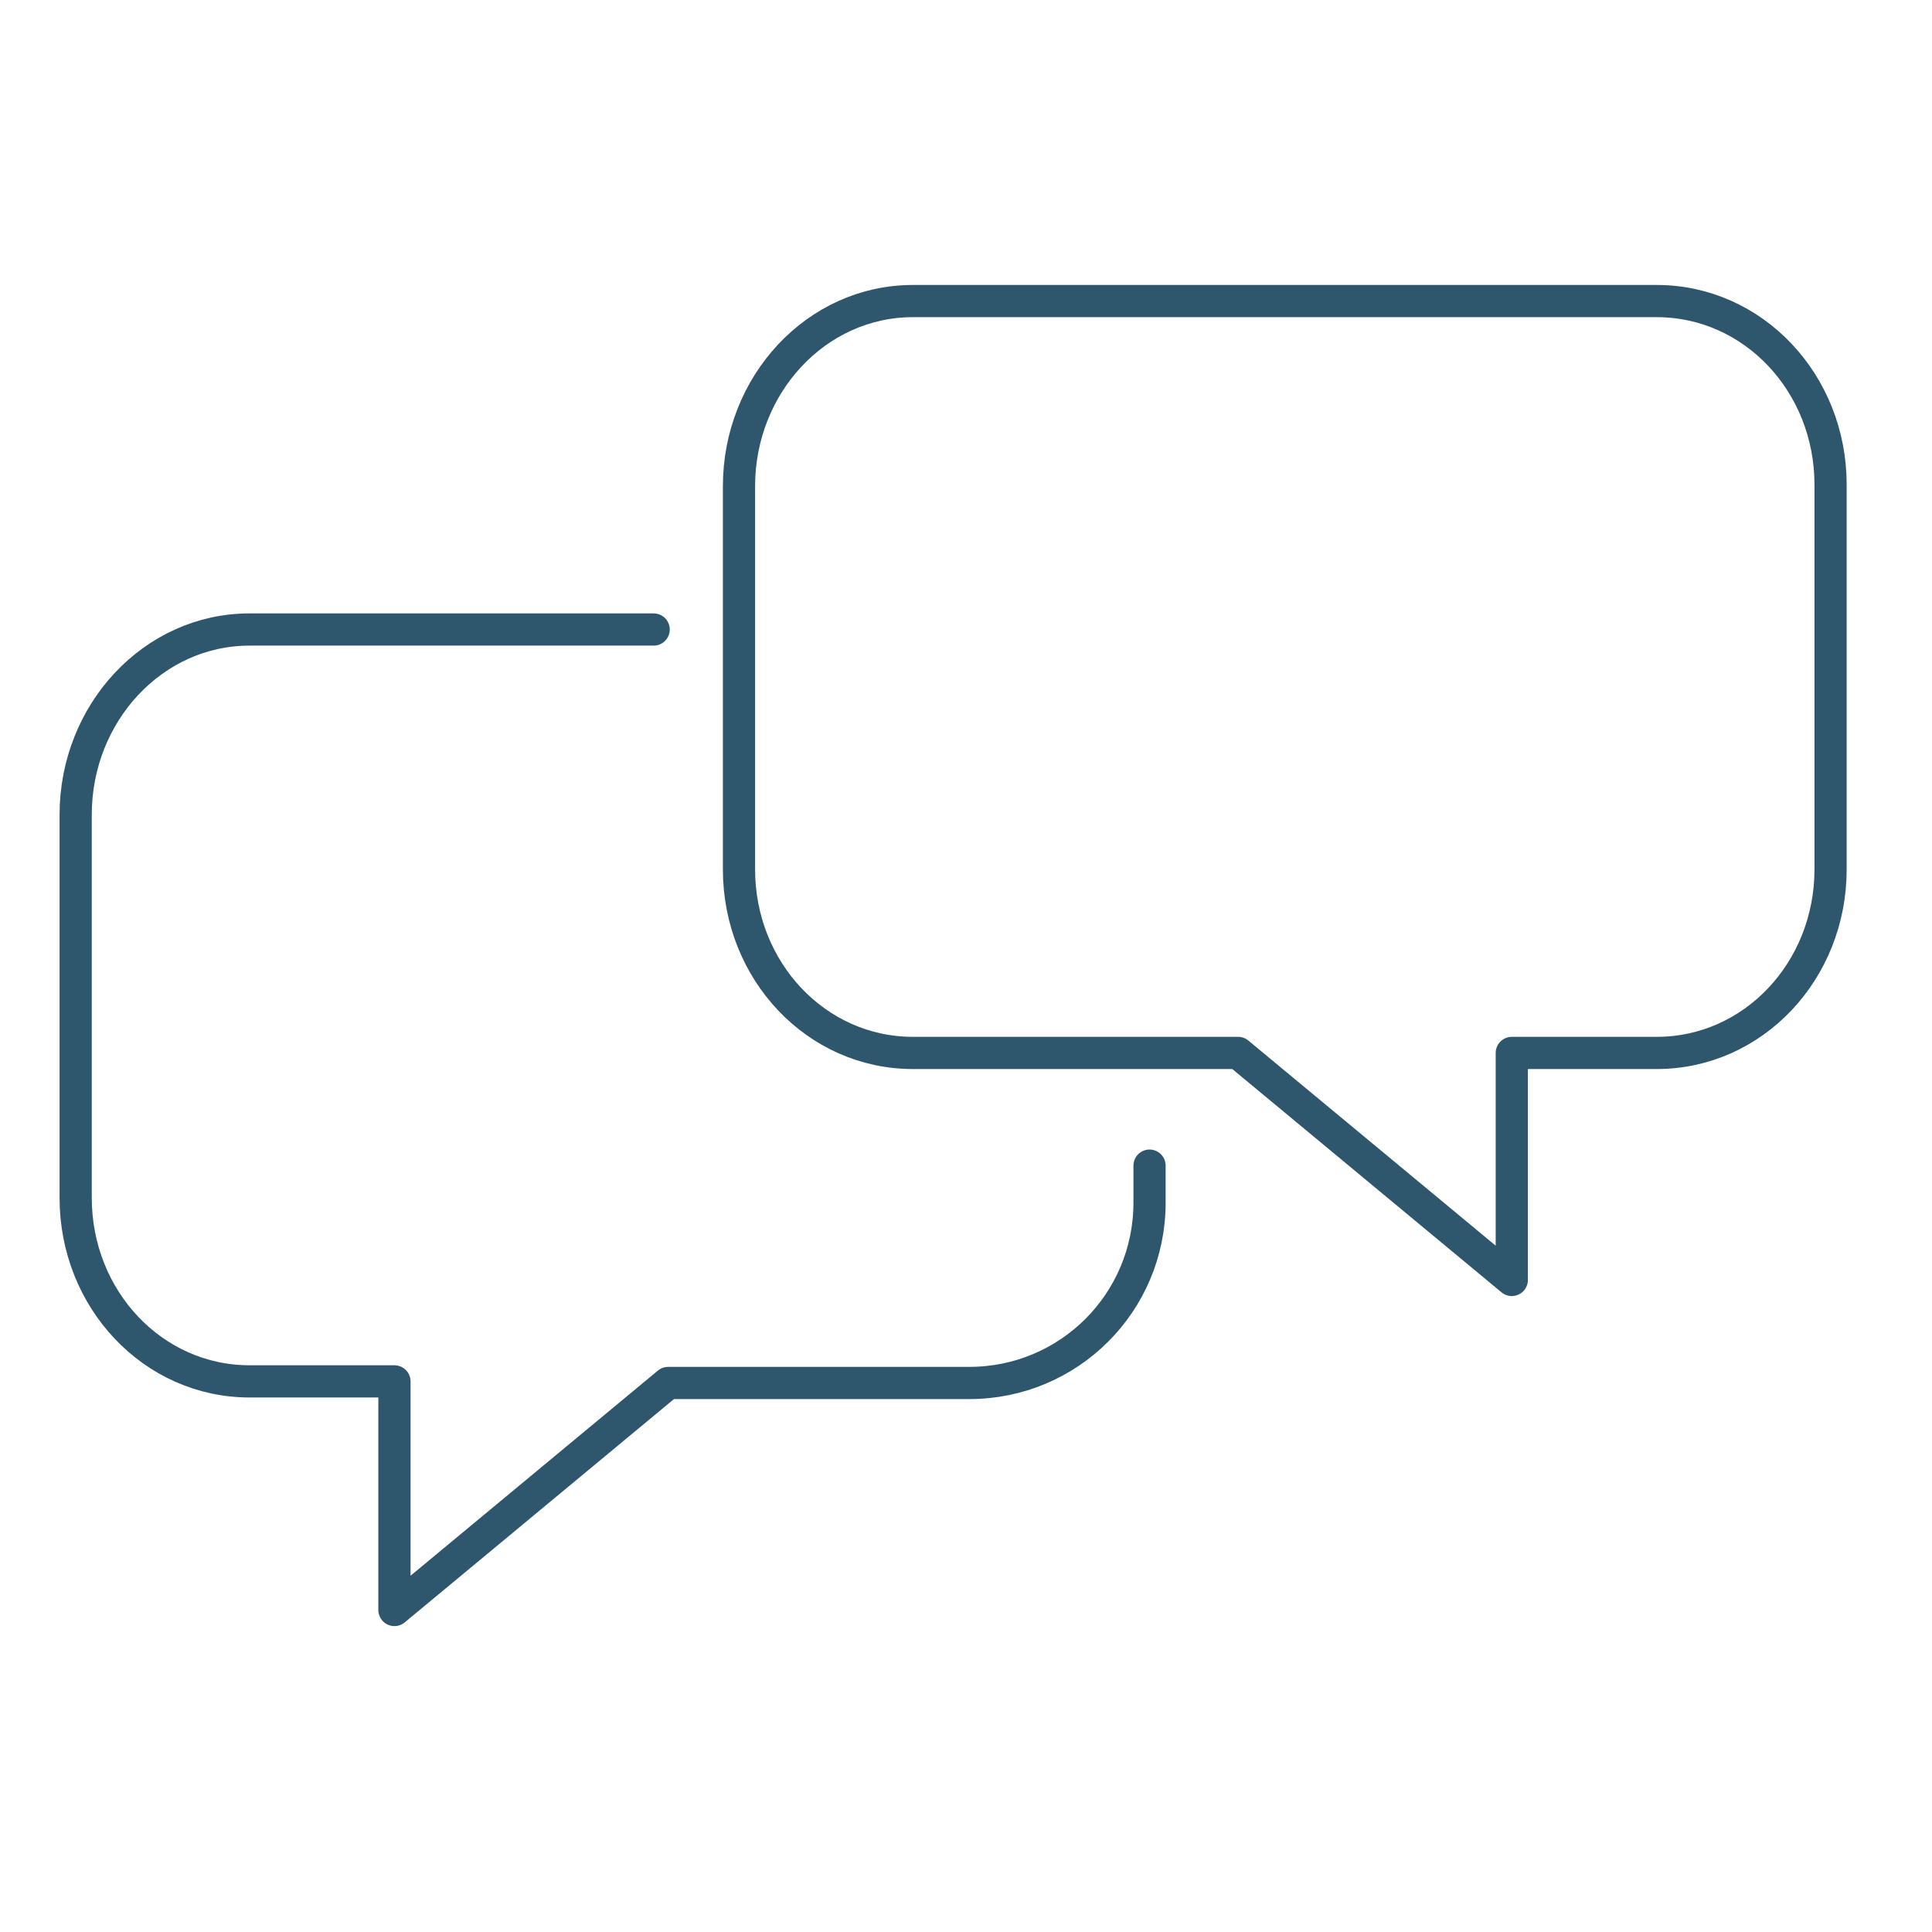
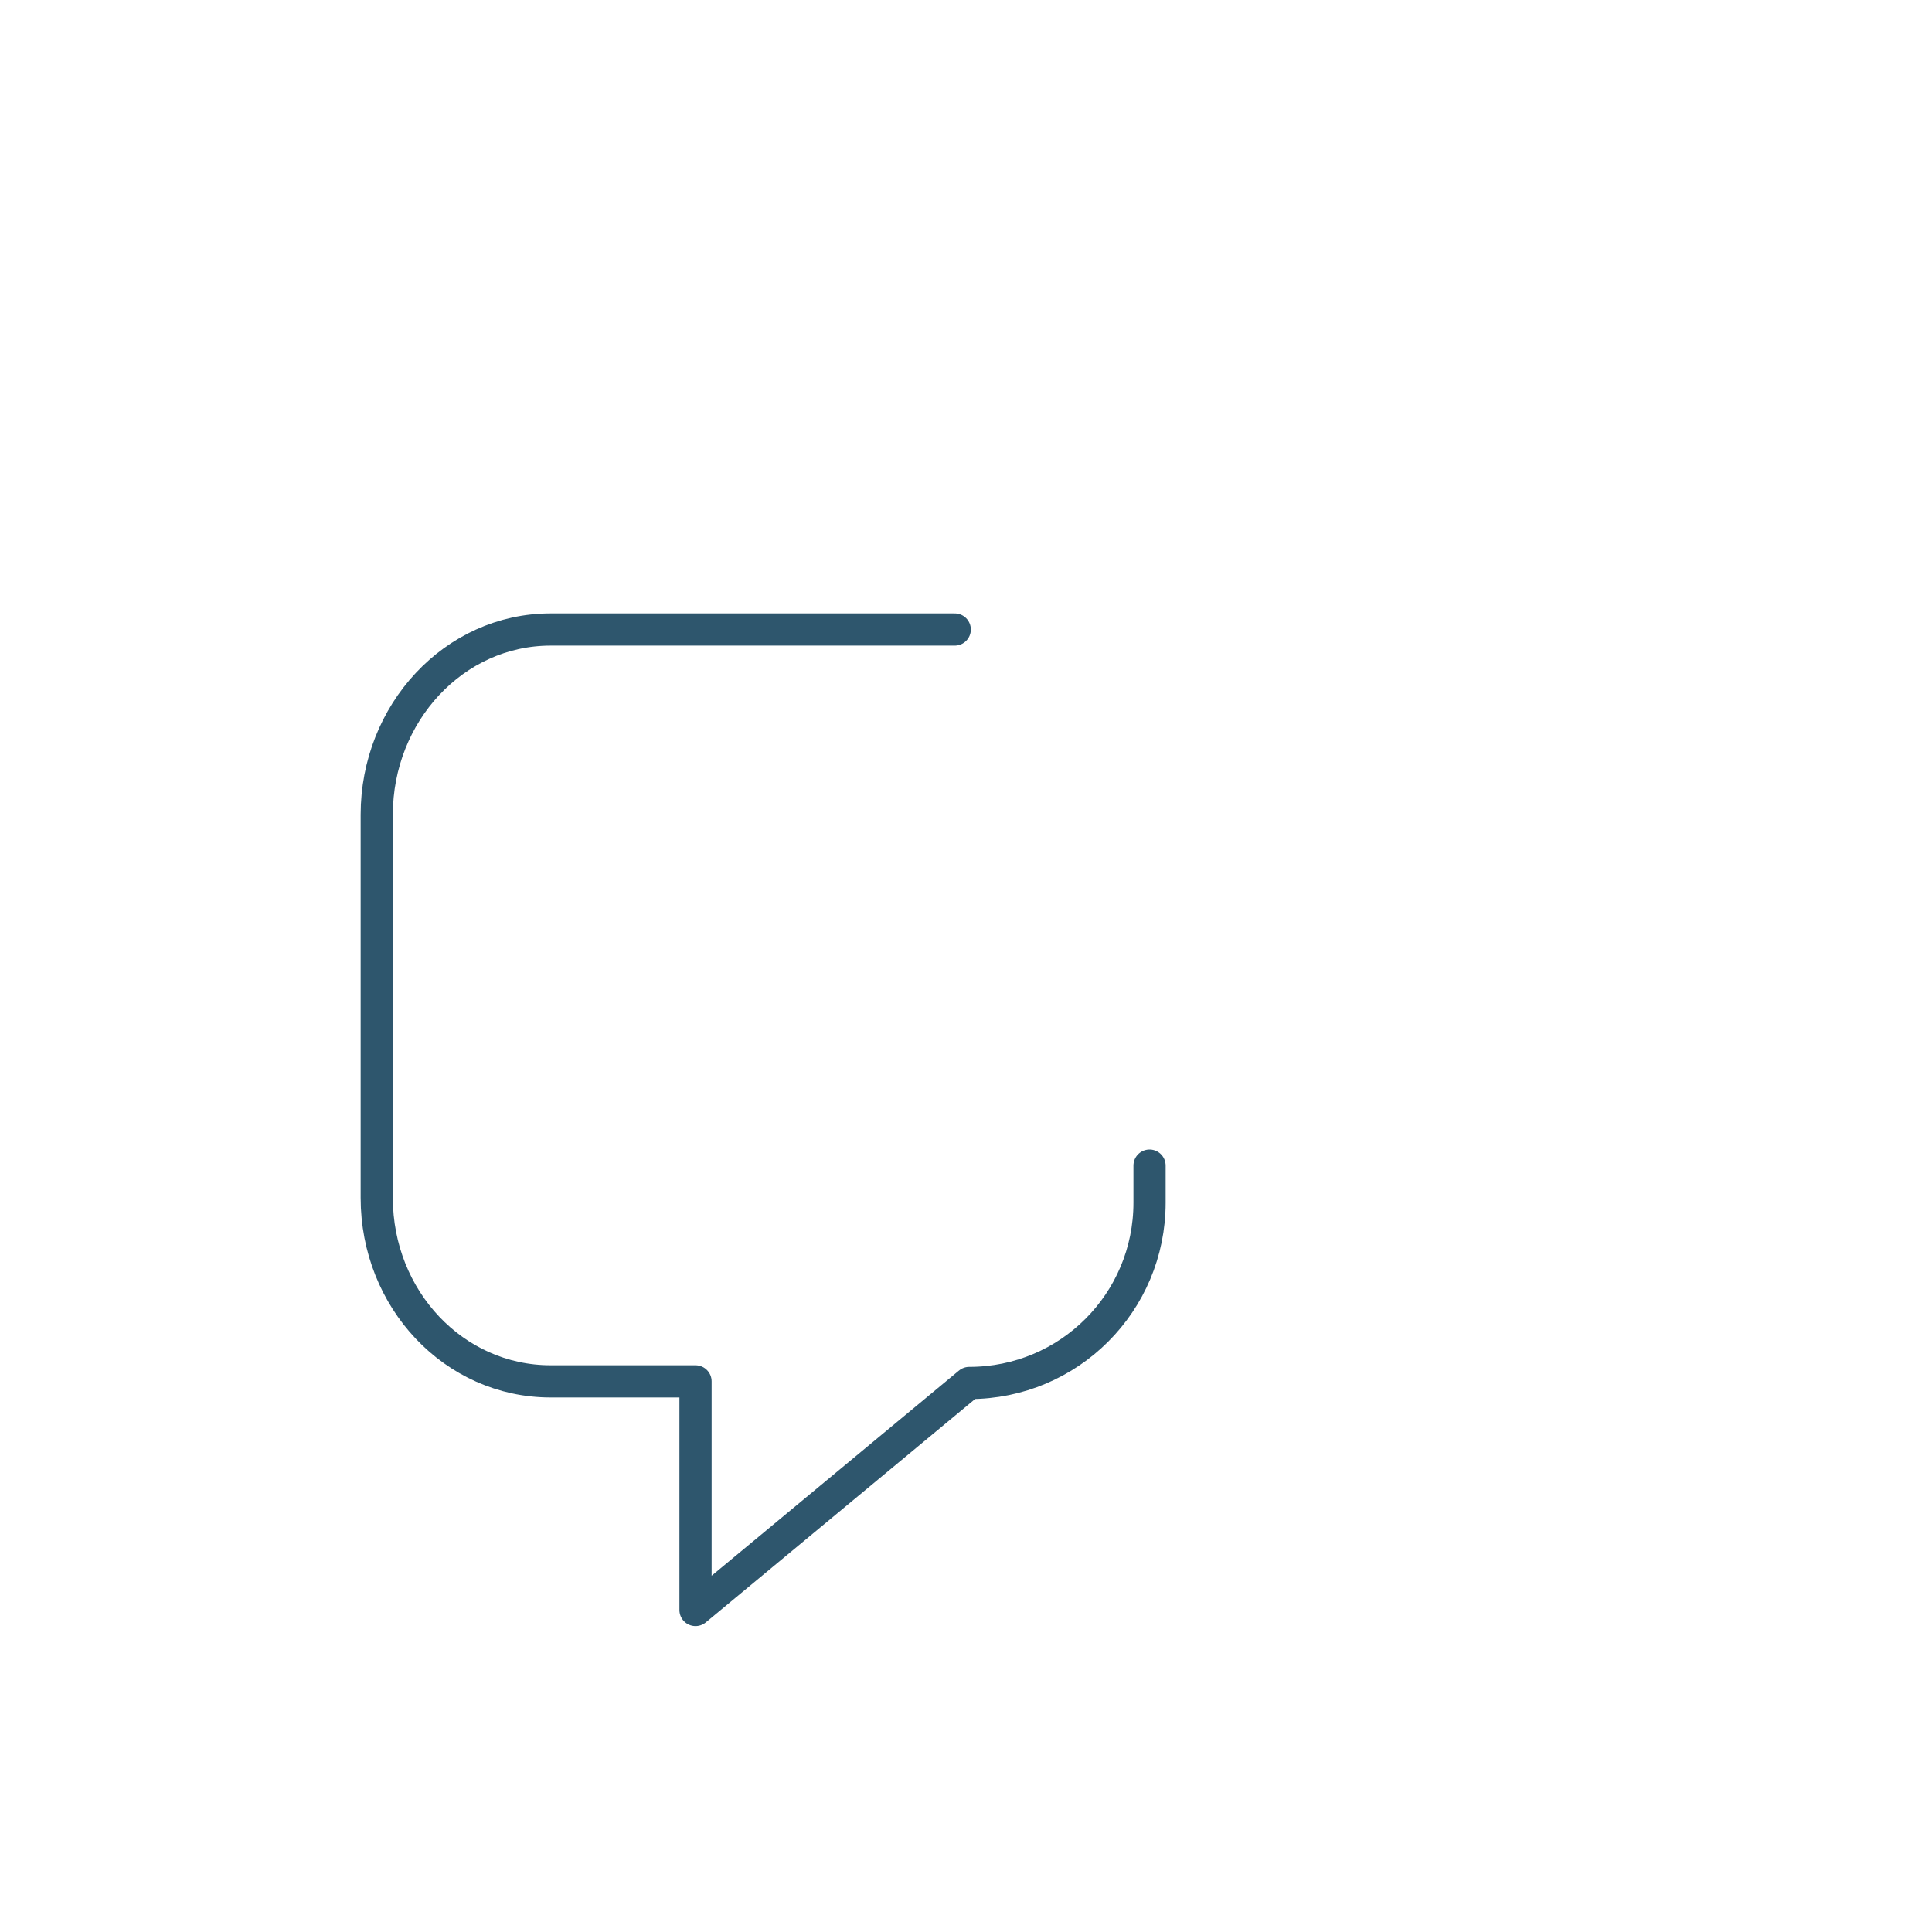
<svg xmlns="http://www.w3.org/2000/svg" version="1.1" id="Layer_1" x="0px" y="0px" width="120px" height="120px" viewBox="0 0 120 120" style="enable-background:new 0 0 120 120;" xml:space="preserve">
  <style type="text/css">
	.st0{fill:none;stroke:#2E566D;stroke-width:2;stroke-linecap:round;stroke-linejoin:round;stroke-miterlimit:10;}
	.st1{fill:none;stroke:#2E566D;stroke-width:3.473;stroke-linecap:round;stroke-linejoin:round;stroke-miterlimit:10;}
</style>
  <g>
-     <path class="st0" d="M71.4,72.4v2.3c0,6.2-5,11.2-11.2,11.2H41.5l-17,14.1V85.8h-9c-6,0-10.8-5.1-10.8-11.4V50.6   c0-6.3,4.8-11.5,10.8-11.5h25.1" />
-     <path class="st0" d="M56.7,18.7h46.2c6,0,10.8,5.1,10.8,11.4V54c0,6.3-4.8,11.4-10.8,11.4h-9v14.1l-17-14.1H56.7   c-6,0-10.8-5.1-10.8-11.4V30.2C45.9,23.9,50.7,18.7,56.7,18.7z" />
+     <path class="st0" d="M71.4,72.4v2.3c0,6.2-5,11.2-11.2,11.2l-17,14.1V85.8h-9c-6,0-10.8-5.1-10.8-11.4V50.6   c0-6.3,4.8-11.5,10.8-11.5h25.1" />
    <g>
      <g>
        <rect x="69" y="41.9" class="st1" width="0" height="0" />
        <rect x="79.9" y="41.9" class="st1" width="0.1" height="0" />
        <rect x="90.9" y="41.9" class="st1" width="0.1" height="0" />
      </g>
    </g>
  </g>
</svg>